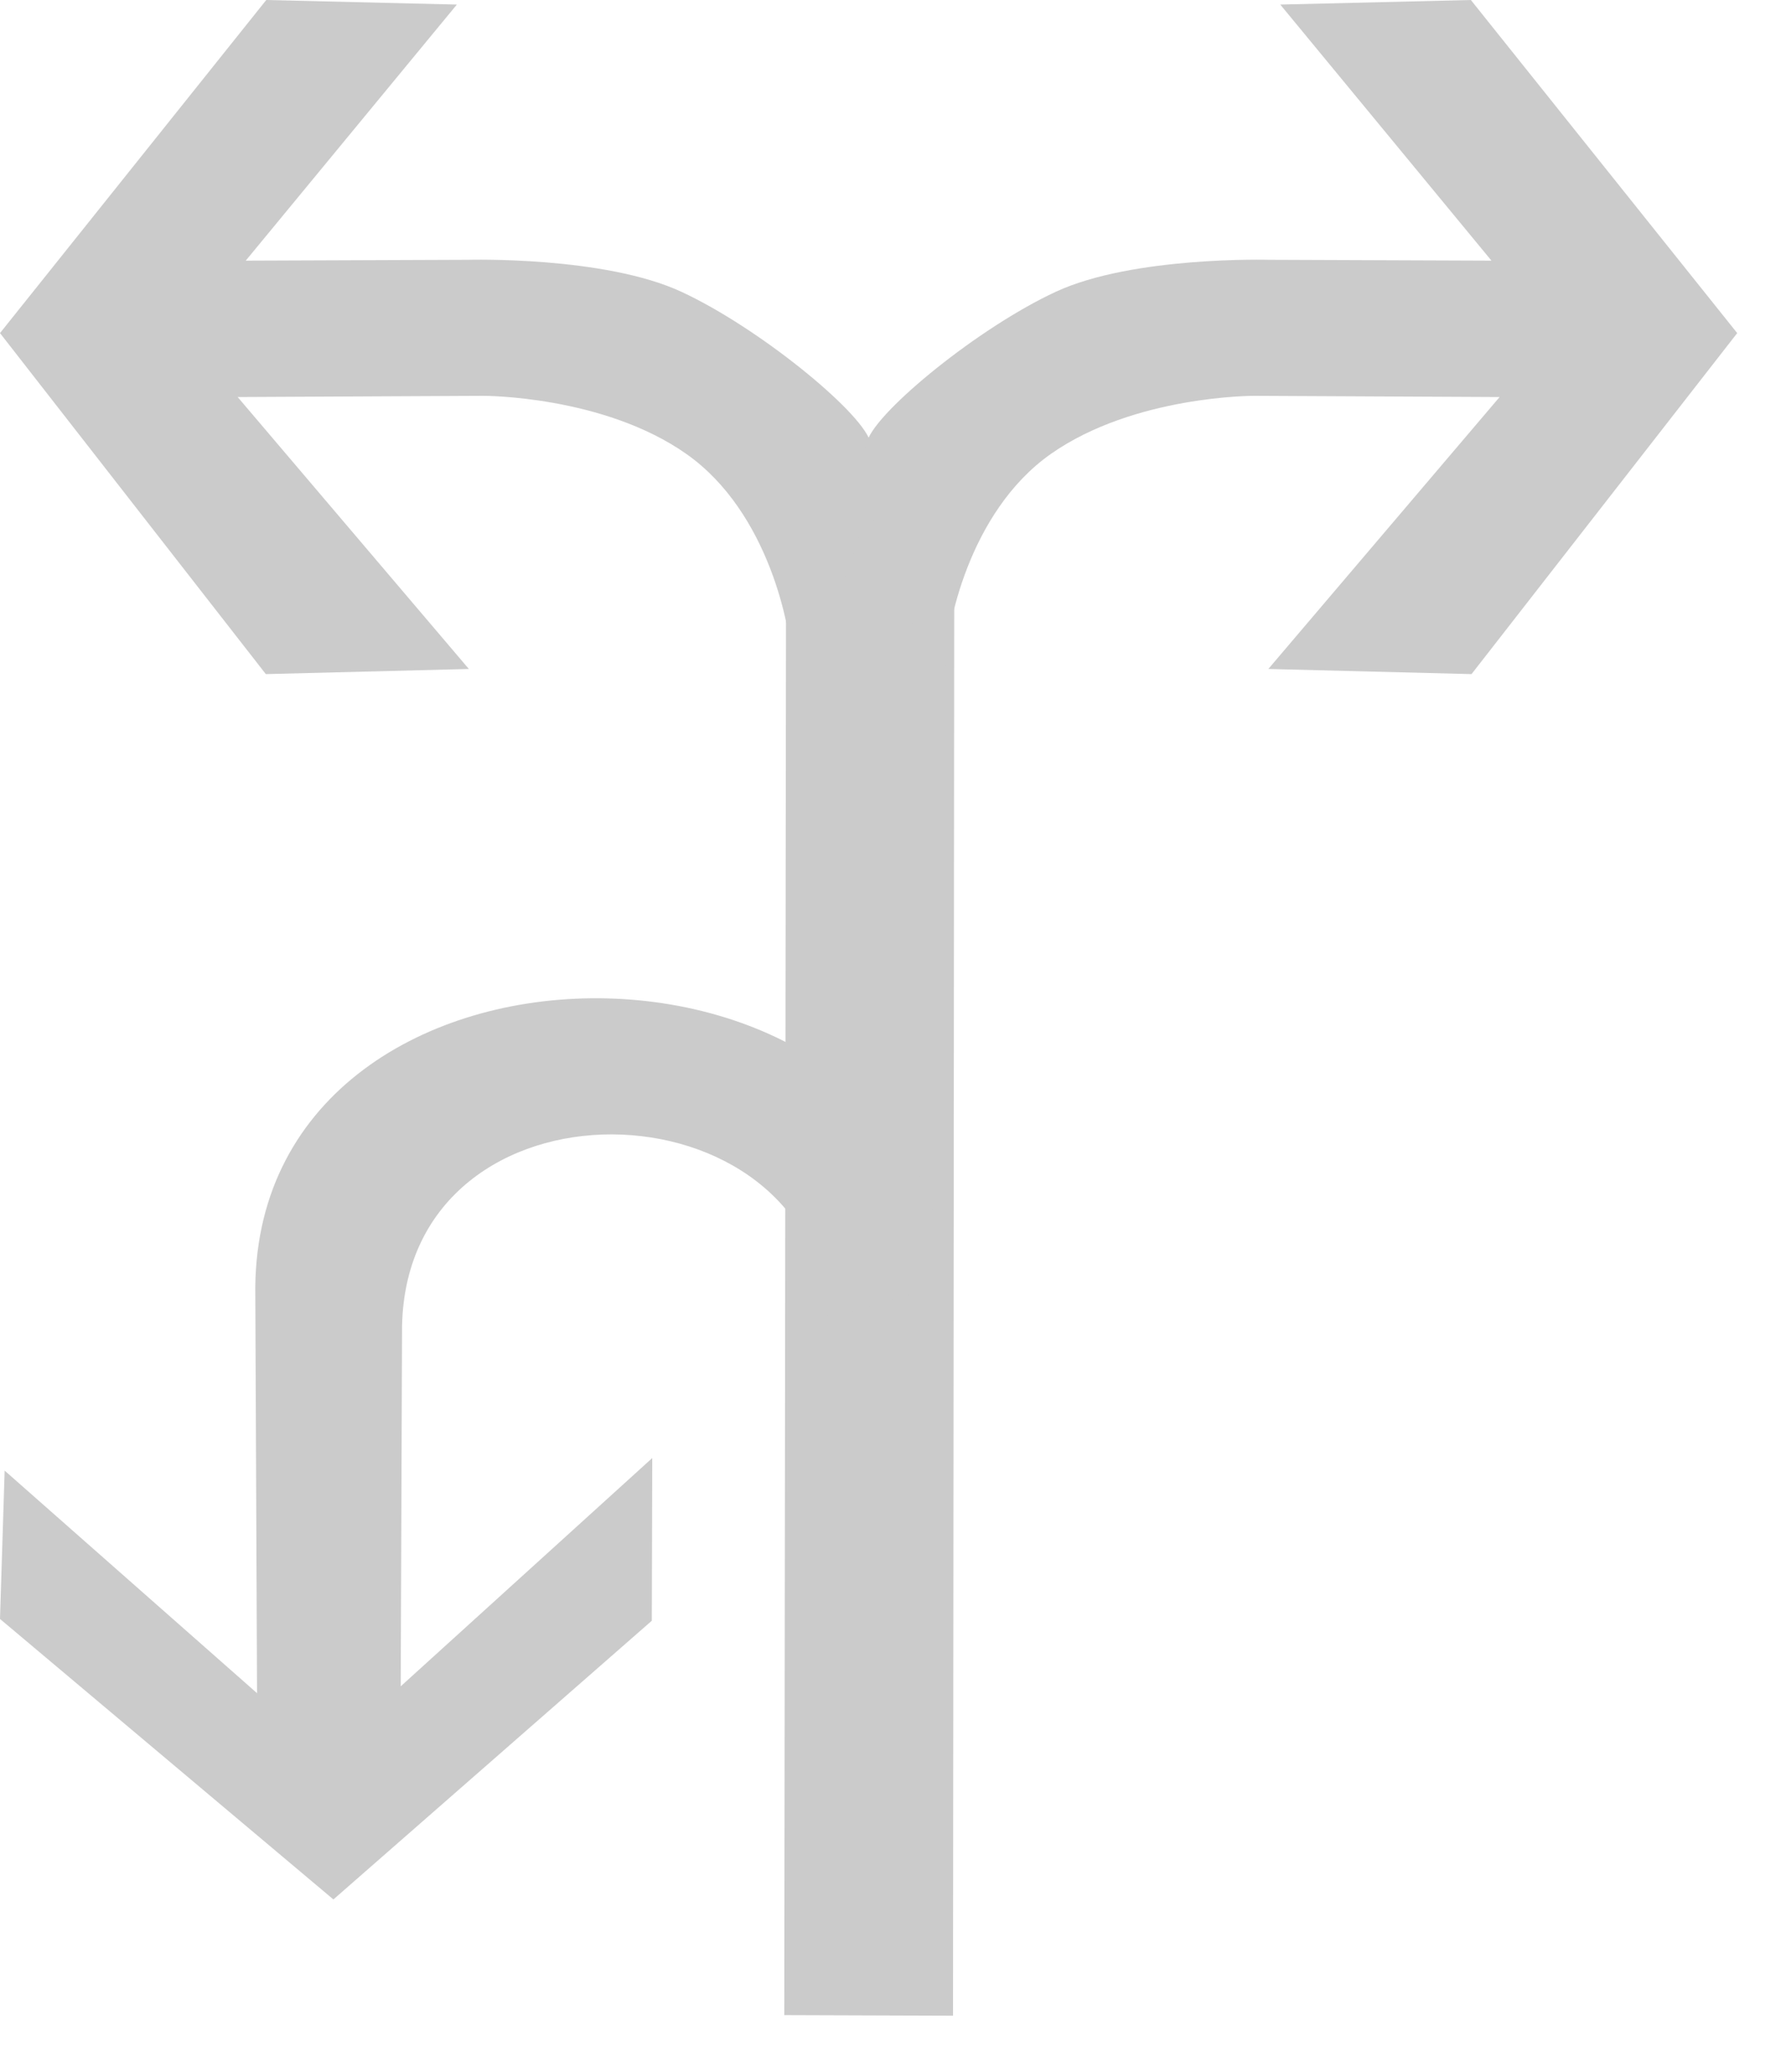
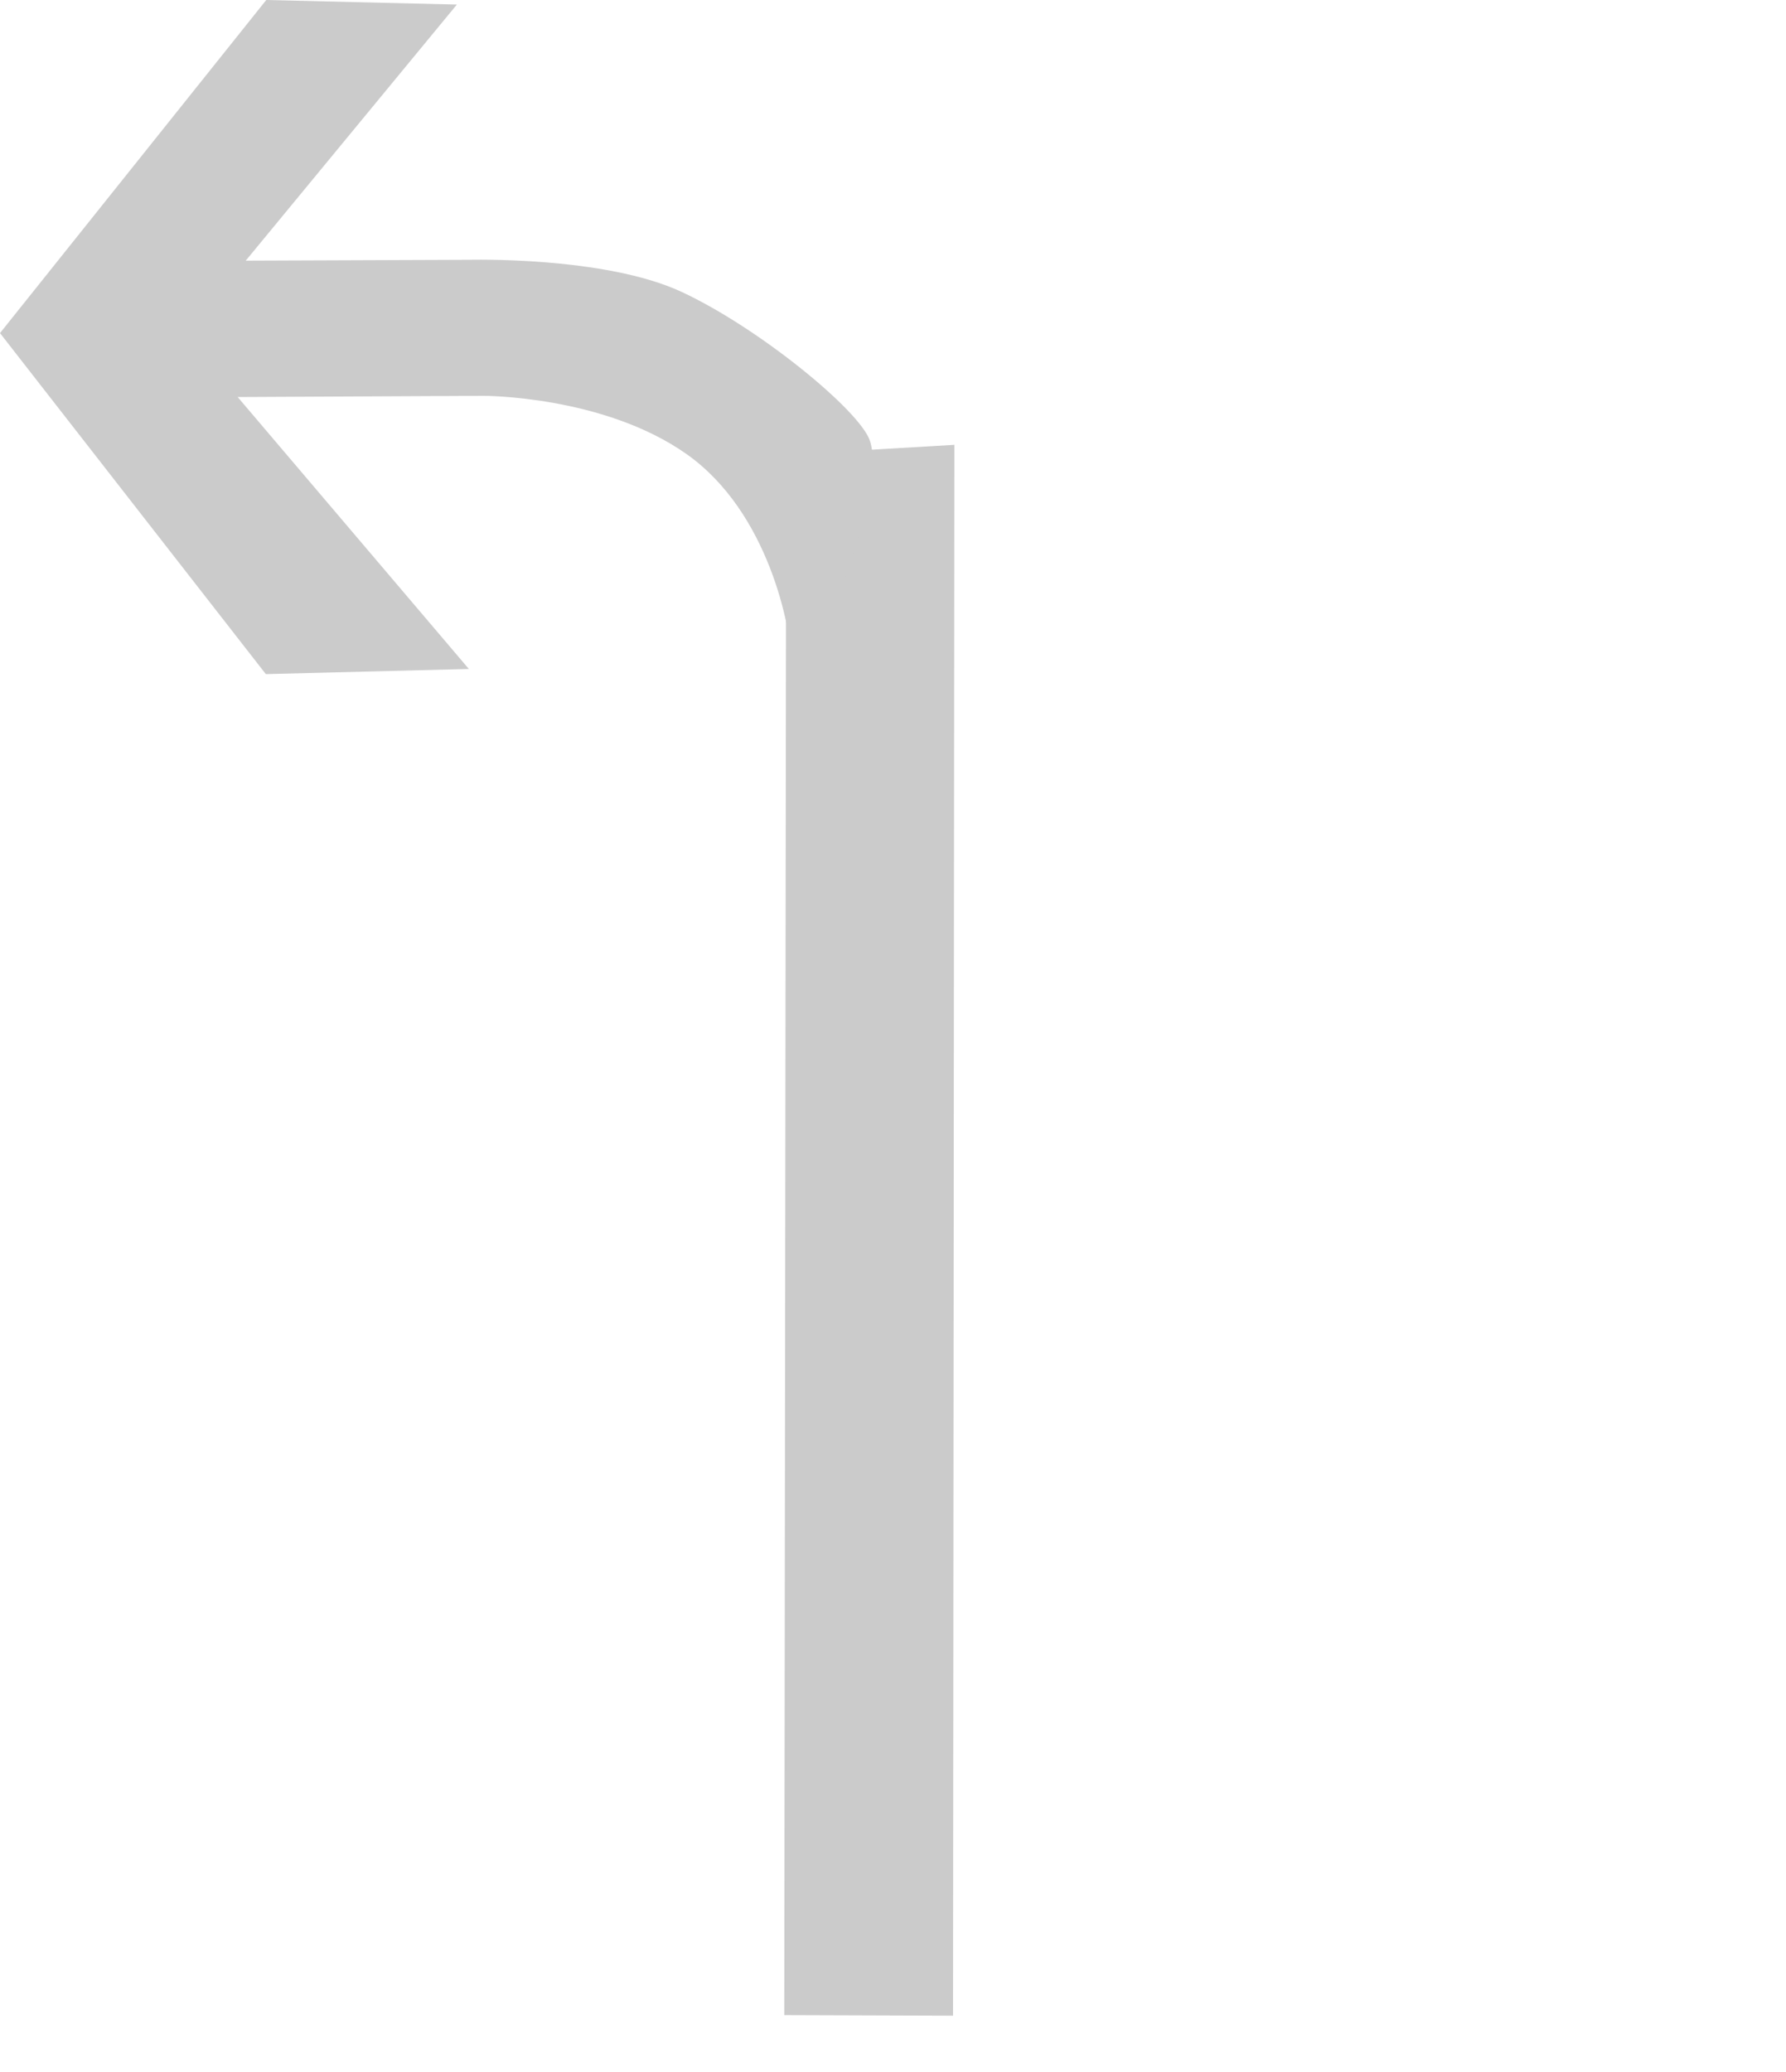
<svg xmlns="http://www.w3.org/2000/svg" width="25px" height="29px" viewBox="0 0 25 29" version="1.1">
  <title>15</title>
  <desc>Created with Sketch.</desc>
  <g id="待定" stroke="none" stroke-width="1" fill="none" fill-rule="evenodd">
    <g id="工具栏汇总复制" transform="translate(-1382, -765)" fill="#CBCBCB">
      <g id="编组-25" transform="translate(1382, 615)">
        <g id="15" transform="translate(0, 149)">
          <g id="编组复制-36">
            <polygon id="Fill-1" points="11.005 7.364 10.978 29.204 13.34 29.212 13.359 7.226" />
            <g id="编组" transform="translate(0, 0.212)">
              <path d="M12.175,6.952 C12.028,6.528 10.62,5.374 9.538,4.872 C8.456,4.37 6.549,4.424 6.549,4.424 L3.44,4.436 L6.395,0.852 L3.727,0.788 L0,5.45 L3.721,10.223 L6.563,10.151 L3.327,6.345 L6.763,6.328 C6.763,6.328 8.441,6.322 9.607,7.141 C10.773,7.961 11.068,9.607 11.075,10.006 C11.081,10.804 12.47,7.798 12.175,6.952" id="Fill-2" />
-               <path d="M12.143,6.952 C12.289,6.528 13.696,5.374 14.778,4.872 C15.86,4.37 17.768,4.424 17.768,4.424 L20.877,4.436 L17.921,0.852 L20.589,0.788 L24.317,5.45 L20.598,10.223 L17.754,10.151 L20.991,6.345 L17.556,6.328 C17.556,6.328 15.877,6.322 14.71,7.141 C13.544,7.961 13.249,9.607 13.243,10.006 C13.235,10.804 11.843,7.798 12.143,6.952" id="Fill-4" />
            </g>
          </g>
-           <path d="M13.243,18.976 C12.972,13.586 3.473,13.632 3.574,19.147 L3.598,24.698 L0.065,21.583 L4.4408921e-14,23.659 L4.667,27.585 L9.124,23.684 L9.13,21.407 L5.609,24.602 L5.628,19.552 C5.711,15.935 11.399,16.068 11.59,19.457 L13.243,18.976 Z" id="Fill-1复制-2" />
        </g>
      </g>
    </g>
  </g>
</svg>